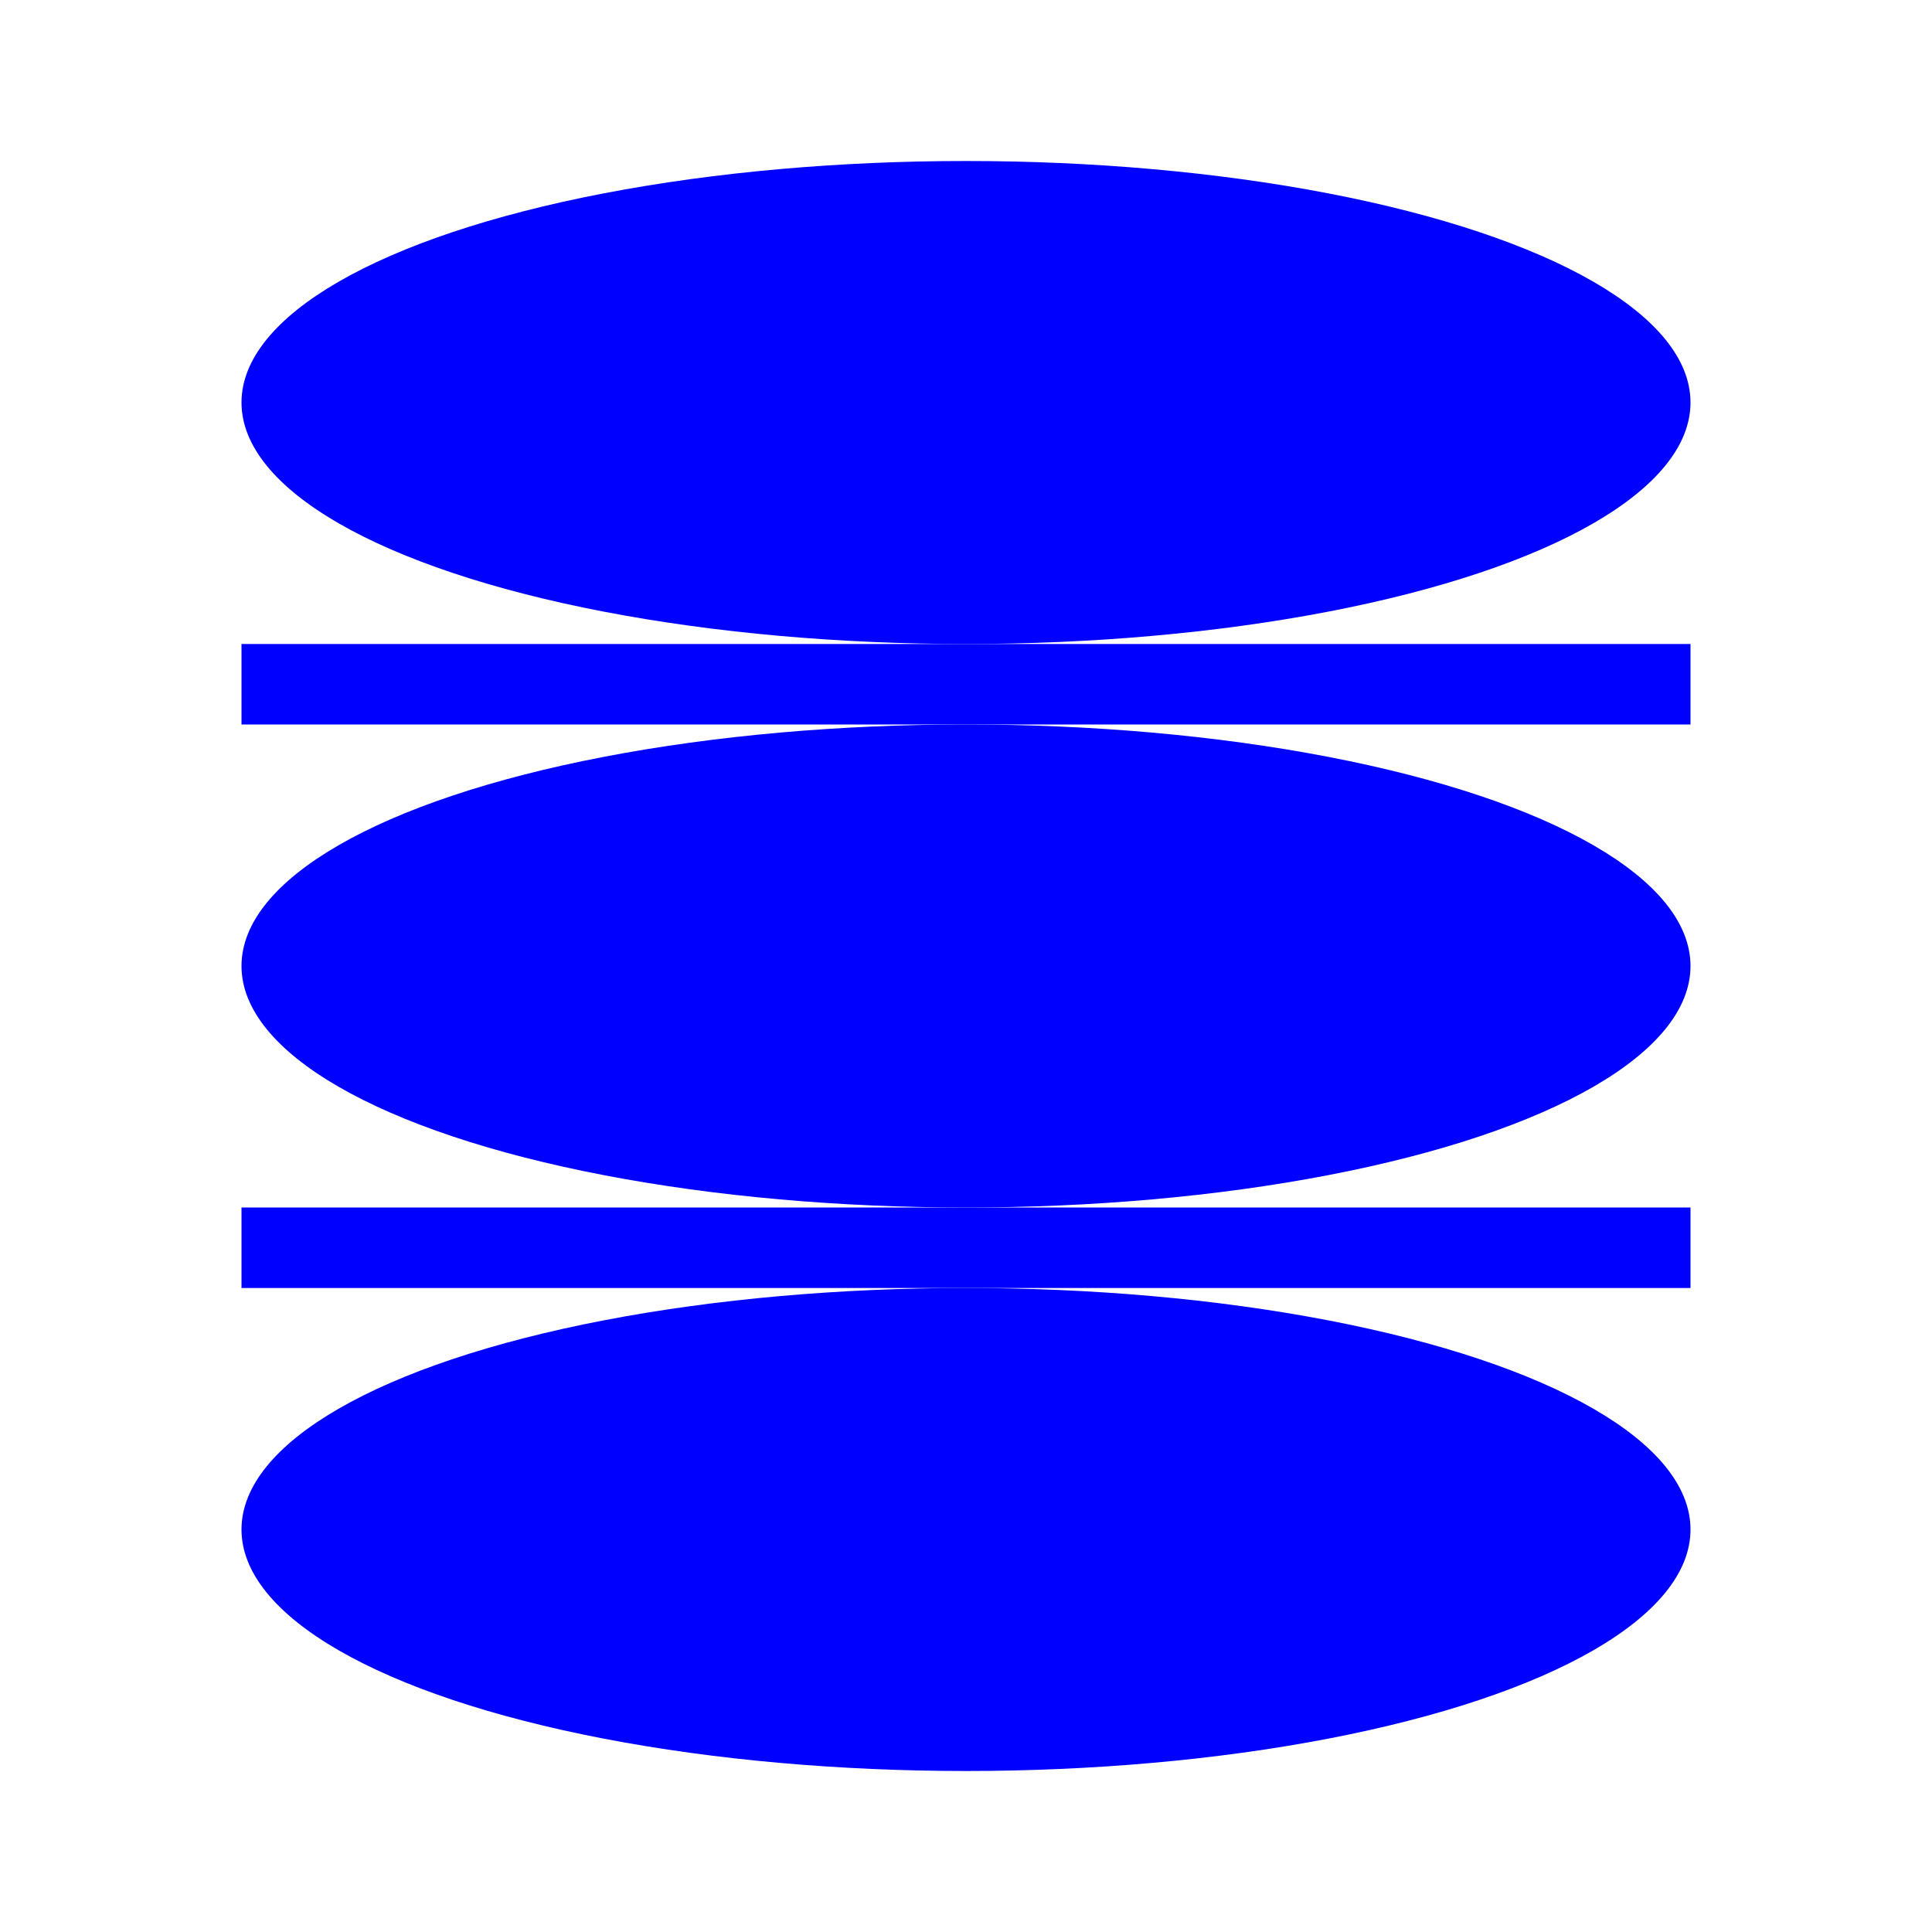
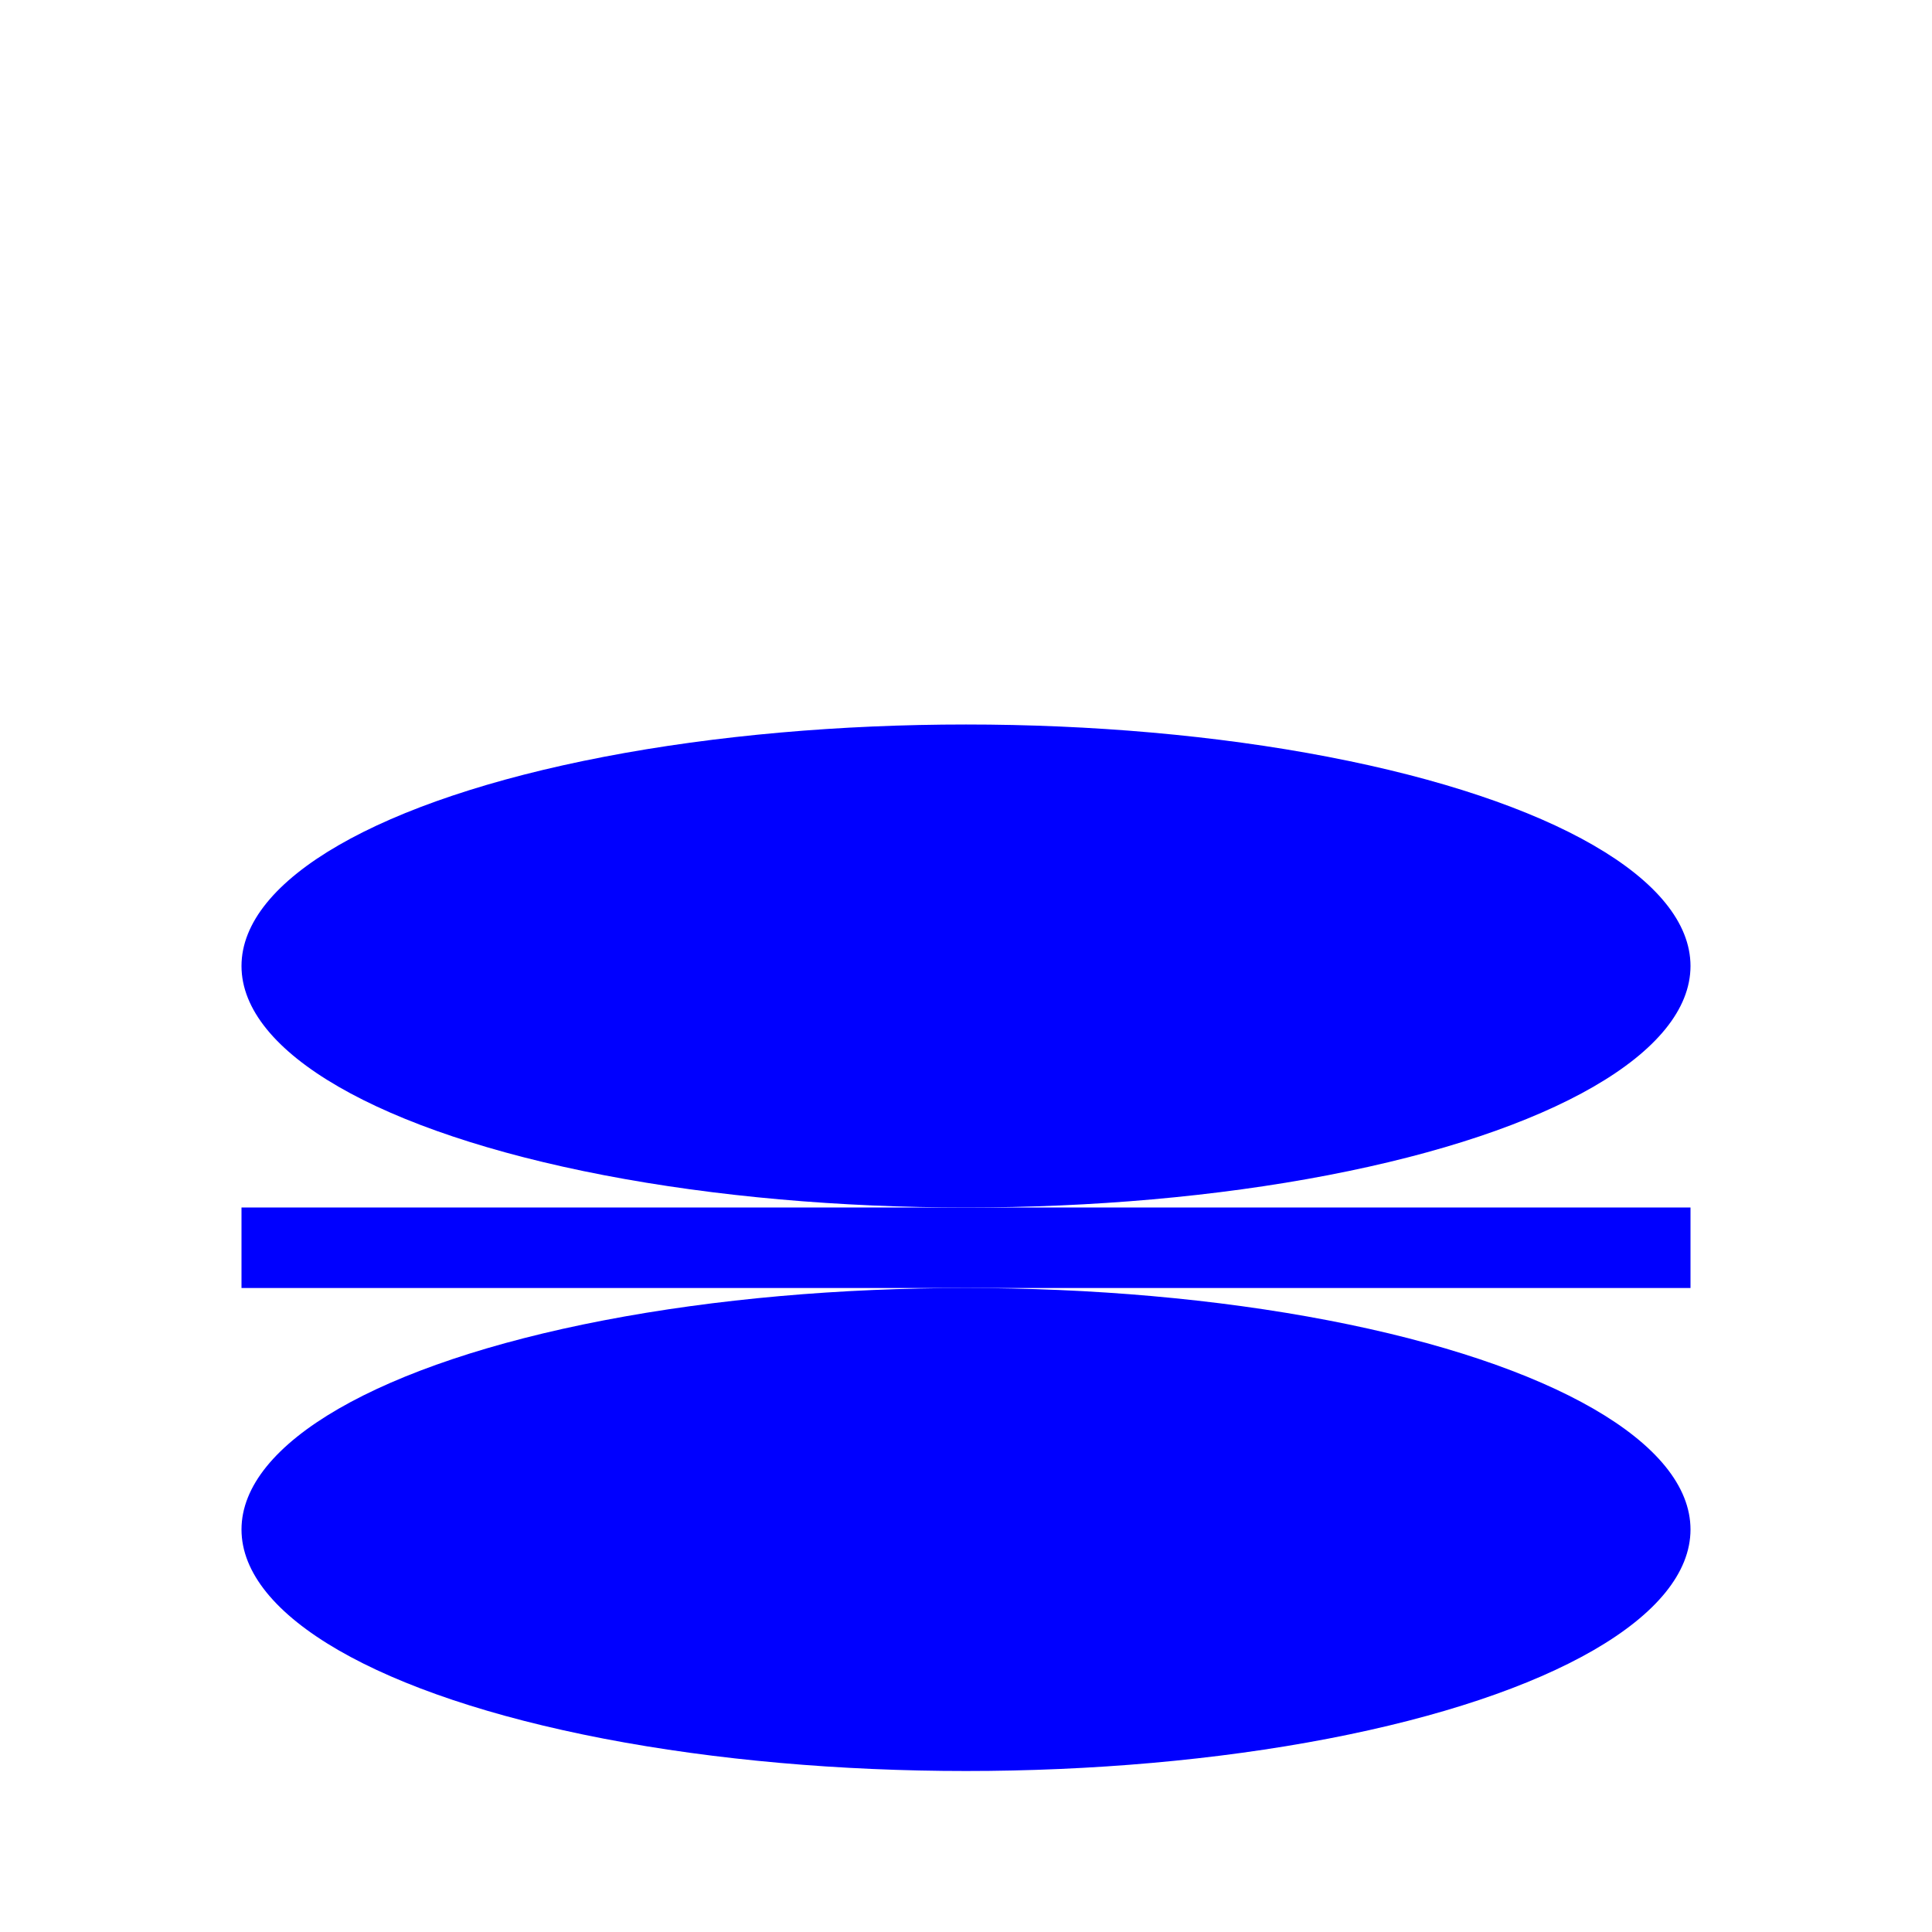
<svg xmlns="http://www.w3.org/2000/svg" viewBox="0 0 24 24" width="50" height="50" fill="blue">
-   <ellipse cx="12" cy="5" rx="9" ry="3" />
  <ellipse cx="12" cy="12" rx="9" ry="3" />
  <ellipse cx="12" cy="19" rx="9" ry="3" />
-   <rect x="3" y="8" width="18" height="1" />
  <rect x="3" y="15" width="18" height="1" />
</svg>